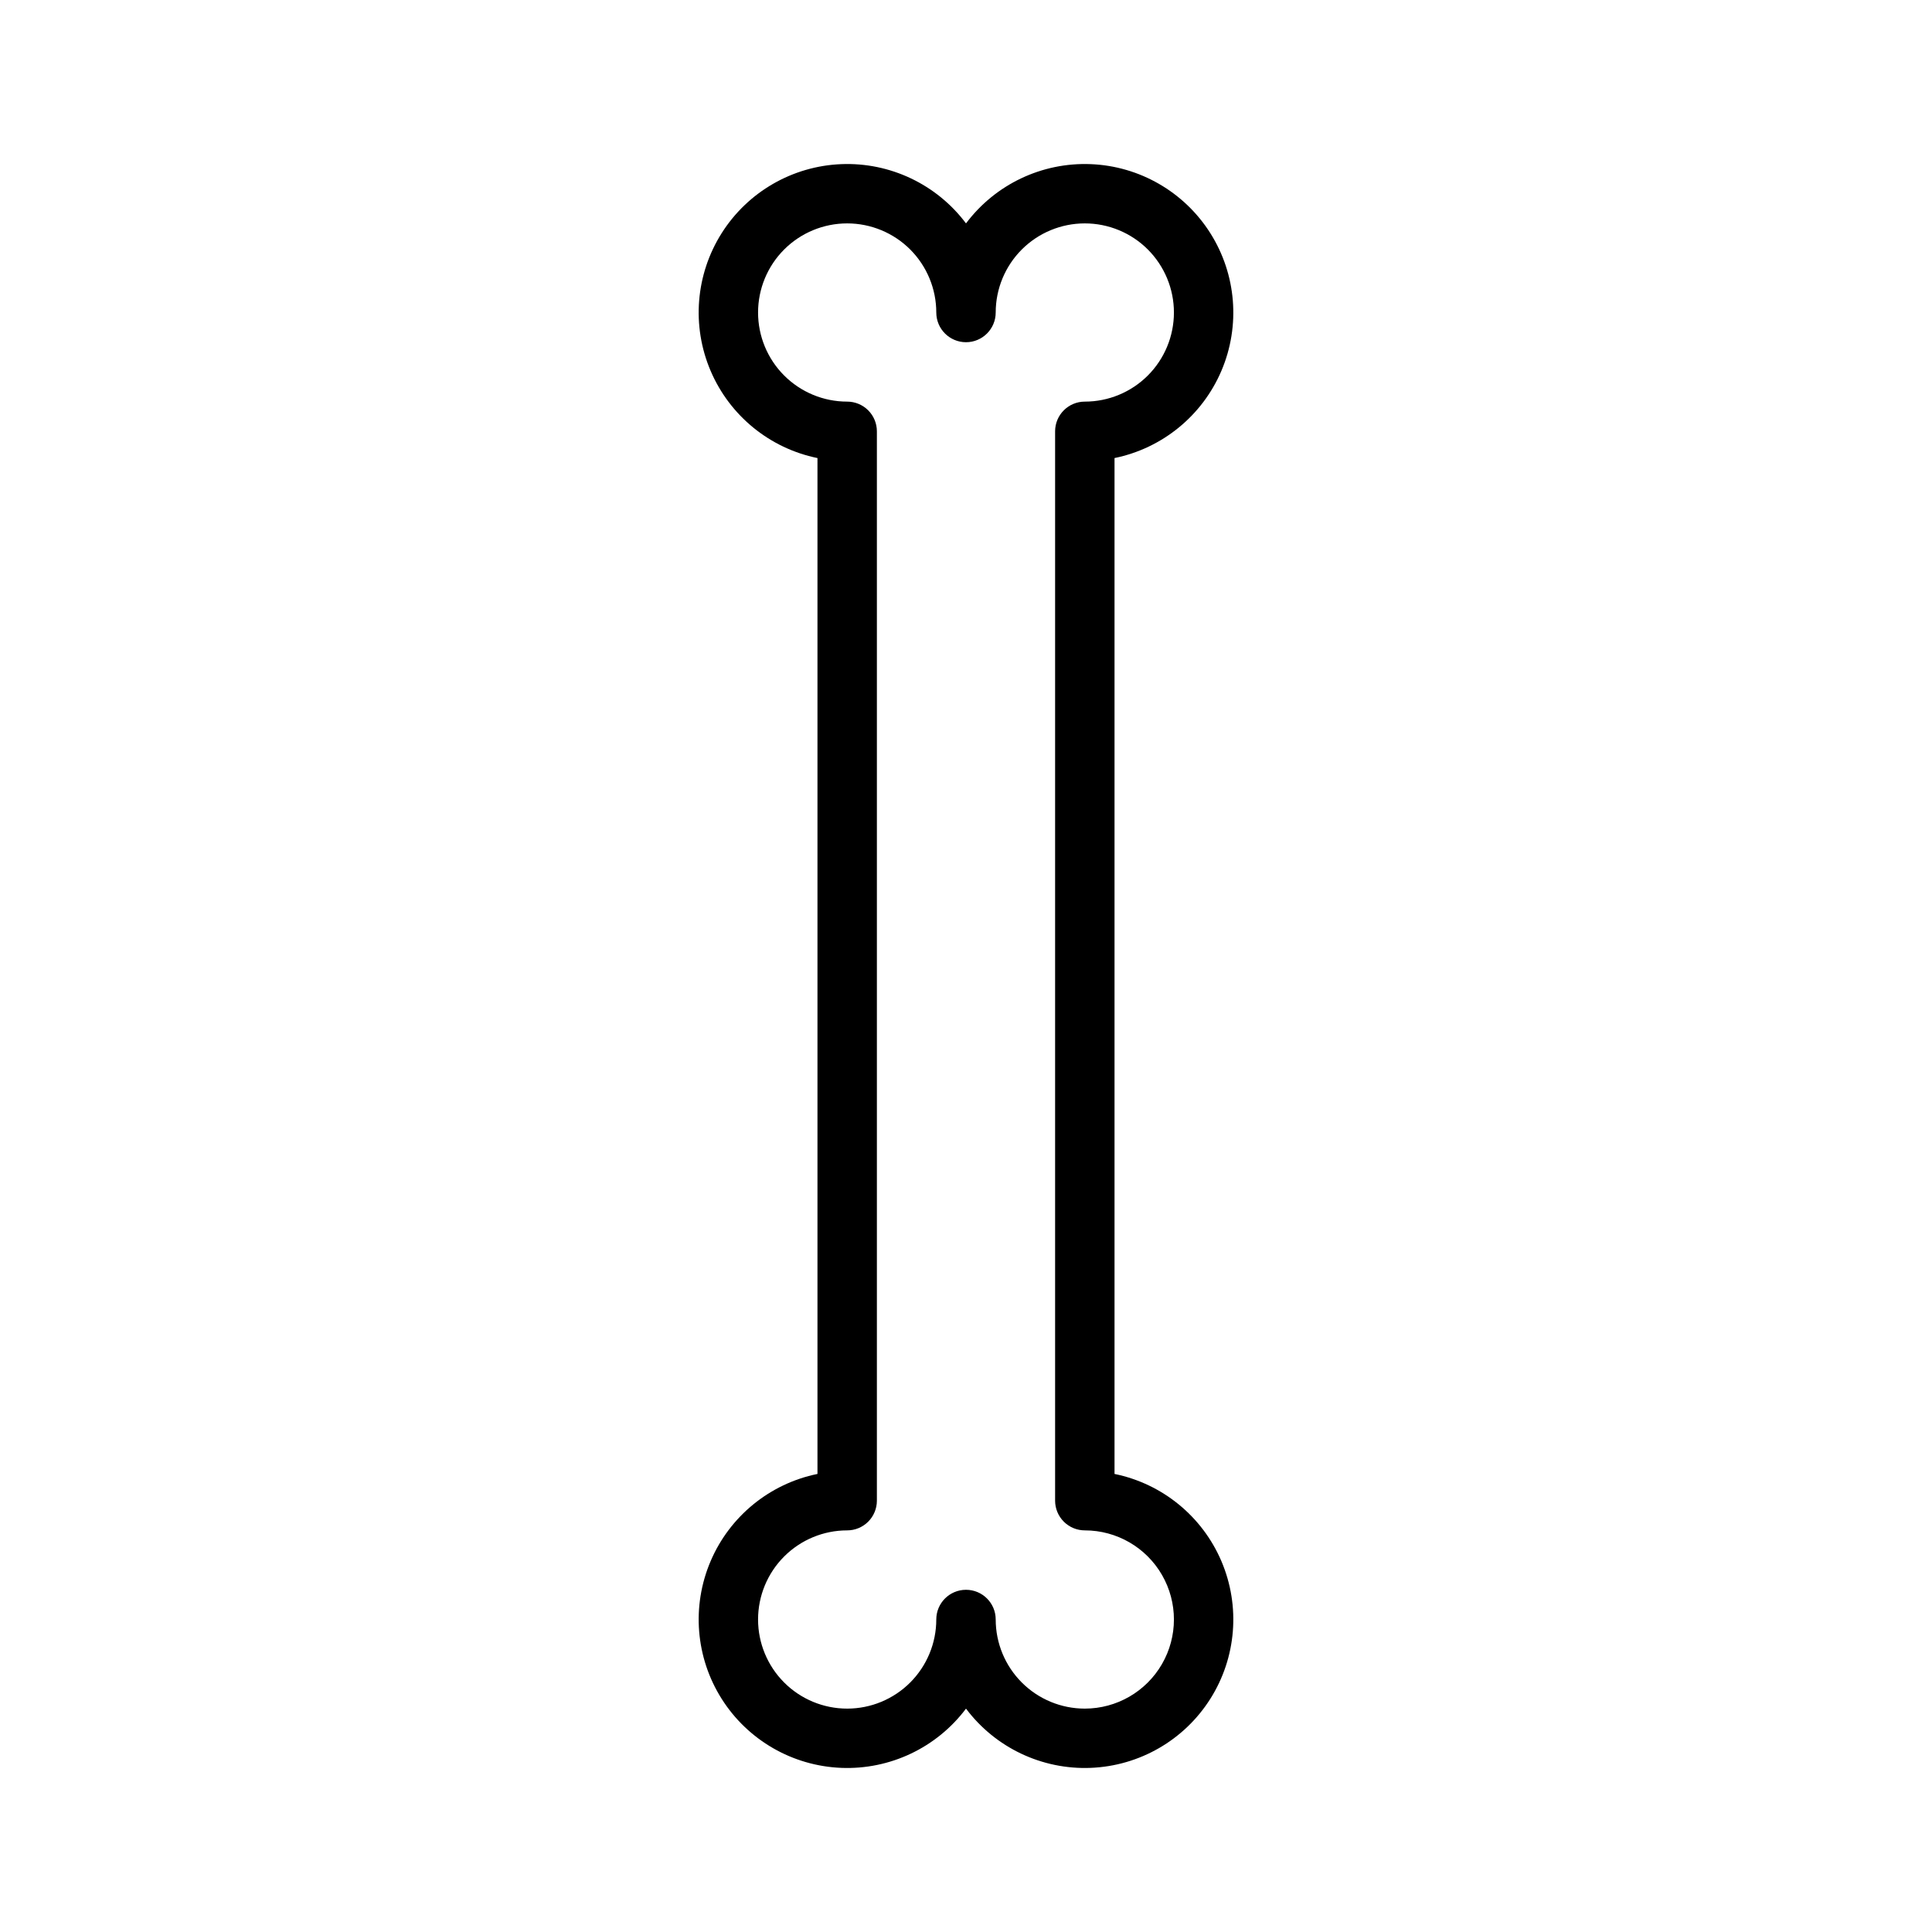
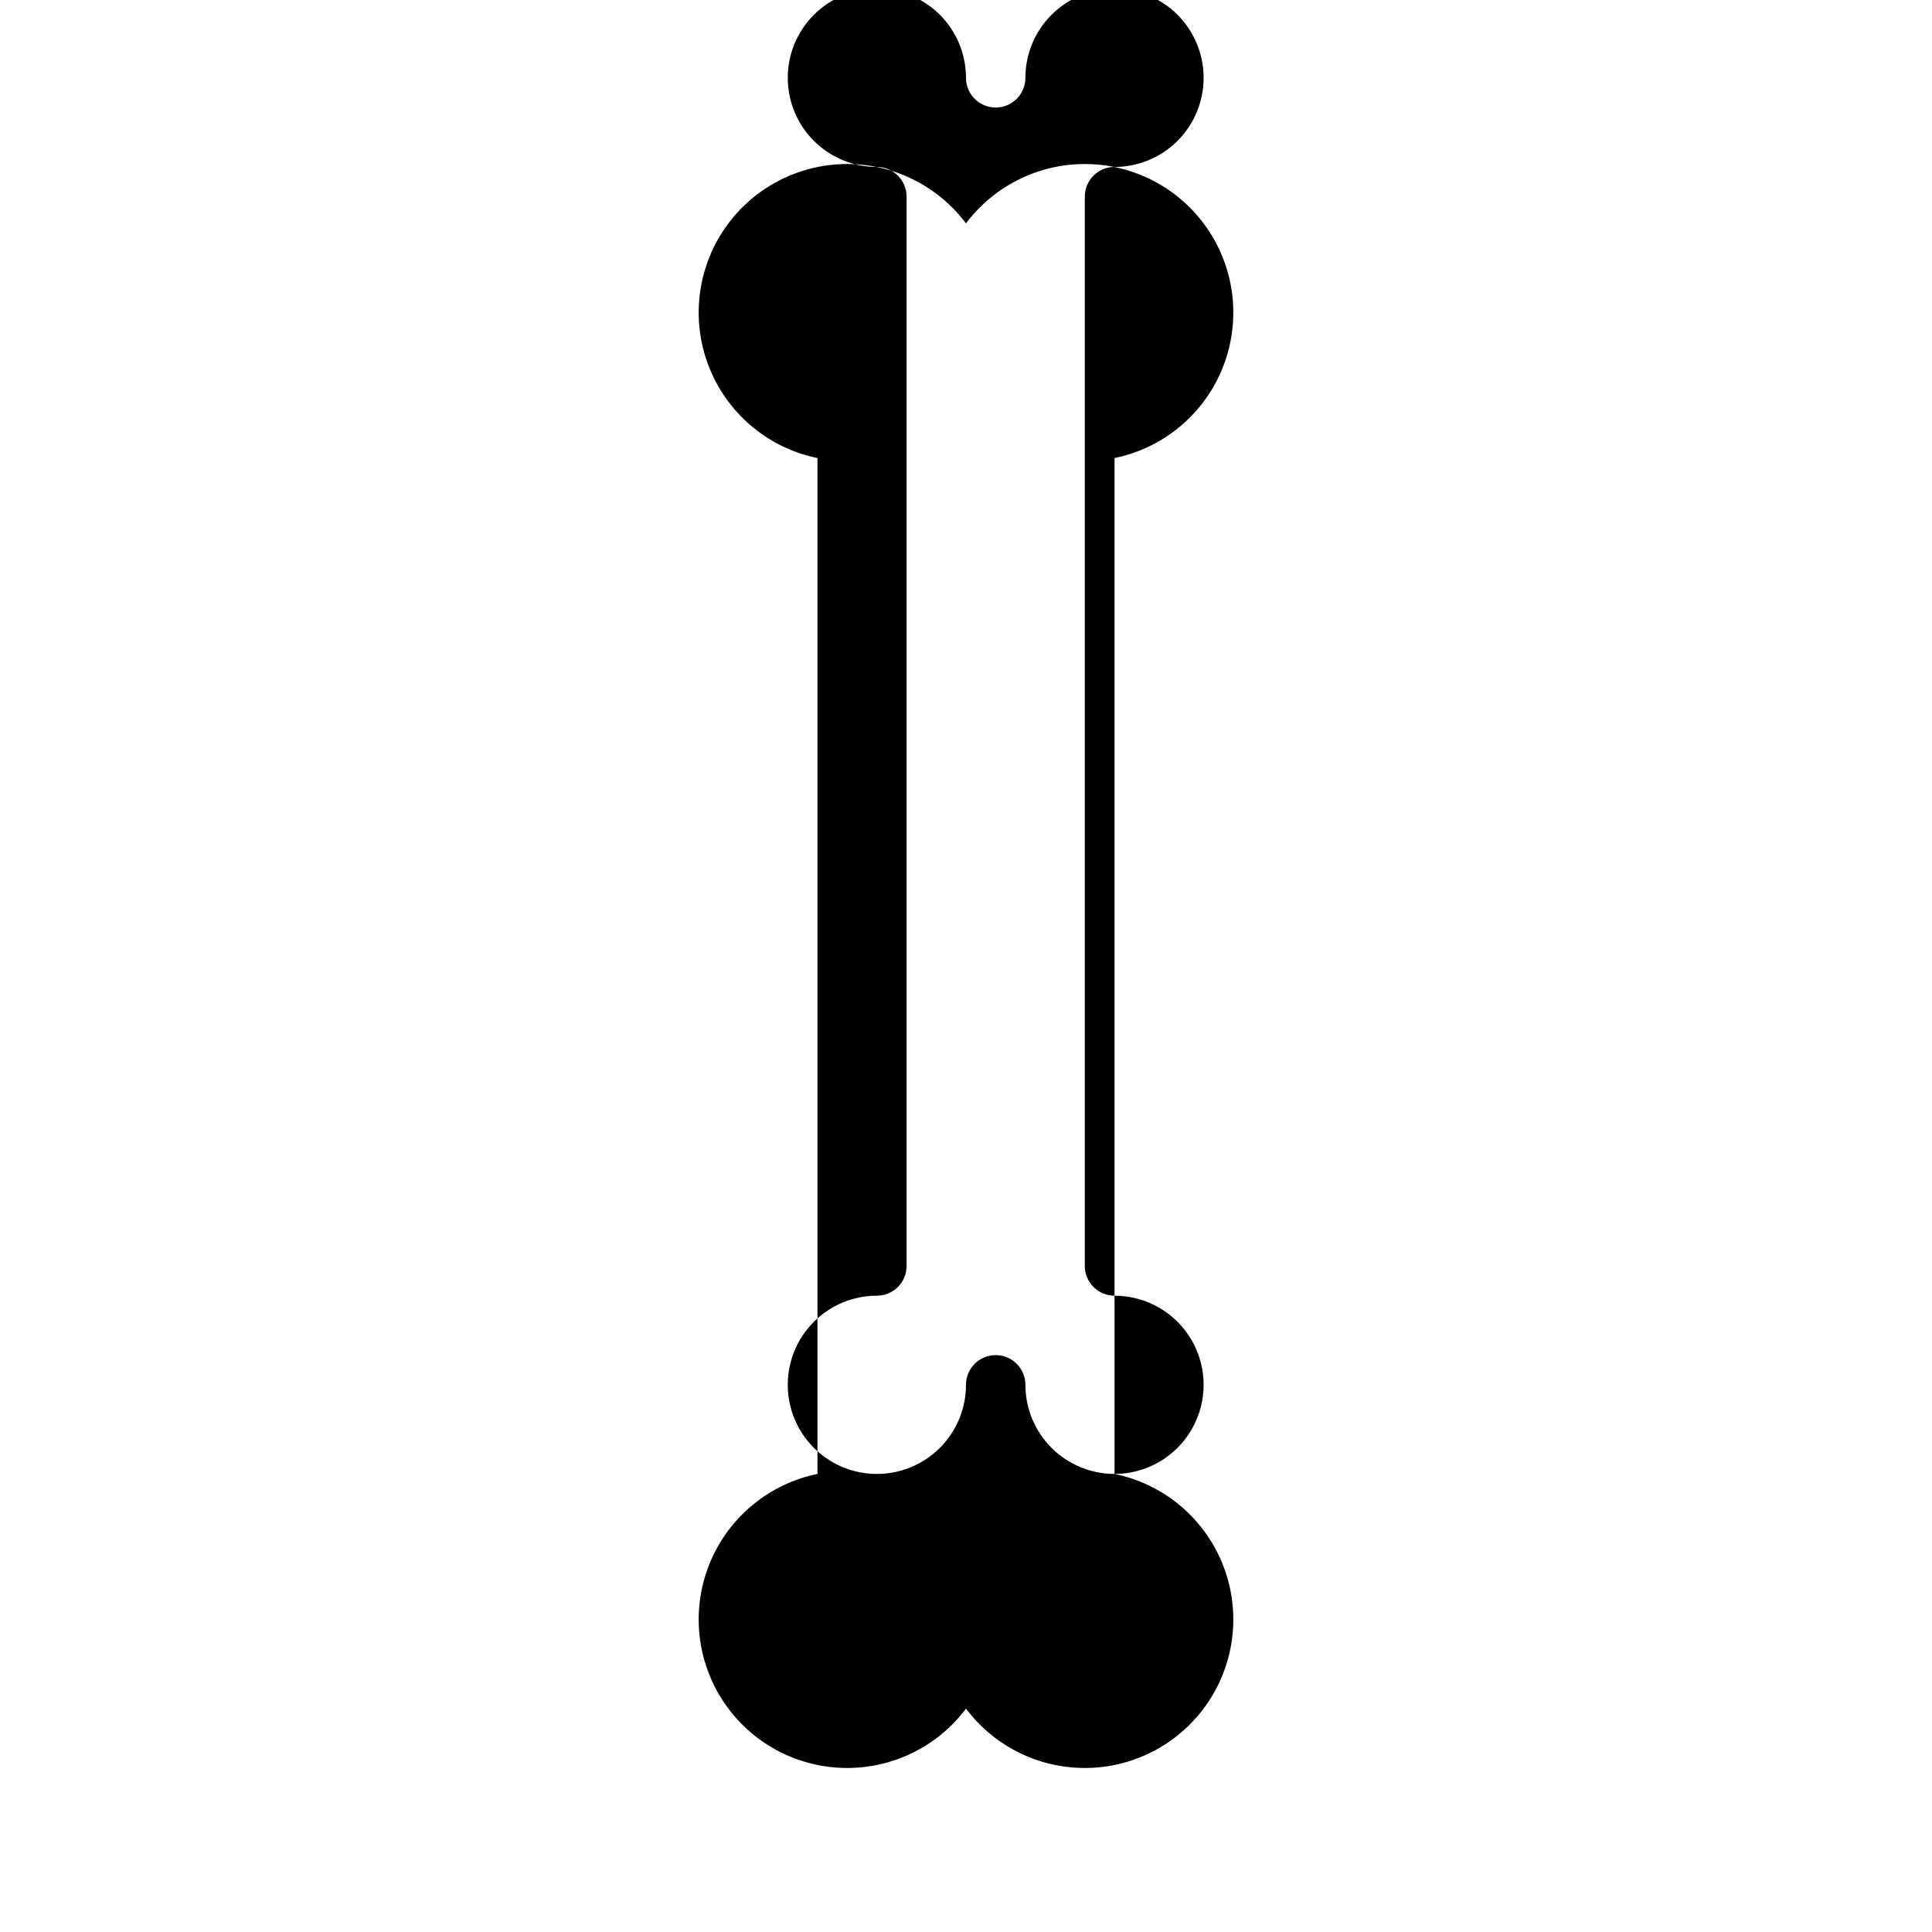
<svg xmlns="http://www.w3.org/2000/svg" fill="#000000" width="800px" height="800px" version="1.1" viewBox="144 144 512 512">
-   <path d="m439.36 534.61v-269.22c12.676-2.59 23.266-11.242 28.336-23.145 5.066-11.902 3.961-25.535-2.957-36.469-6.918-10.93-18.766-17.766-31.695-18.277-12.926-0.516-25.277 5.356-33.043 15.703-7.766-10.348-20.121-16.219-33.047-15.703-12.926 0.512-24.777 7.348-31.695 18.277-6.918 10.934-8.023 24.566-2.953 36.469 5.066 11.902 15.66 20.555 28.332 23.145v269.22c-12.672 2.59-23.266 11.242-28.332 23.145-5.07 11.906-3.965 25.539 2.953 36.469 6.918 10.934 18.77 17.766 31.695 18.281 12.926 0.512 25.281-5.359 33.047-15.703 7.766 10.344 20.117 16.215 33.043 15.703 12.93-0.516 24.777-7.348 31.695-18.281 6.918-10.93 8.023-24.562 2.957-36.469-5.07-11.902-15.66-20.555-28.336-23.145zm-7.871 62.191c-6.266 0-12.273-2.488-16.699-6.918-4.43-4.43-6.918-10.438-6.918-16.699 0-4.348-3.523-7.871-7.871-7.871s-7.875 3.523-7.875 7.871c0 6.262-2.488 12.27-6.914 16.699-4.43 4.43-10.438 6.918-16.699 6.918-6.266 0-12.273-2.488-16.699-6.918-4.43-4.43-6.918-10.438-6.918-16.699 0-6.266 2.488-12.27 6.918-16.699 4.426-4.43 10.434-6.918 16.699-6.918 2.086 0 4.09-0.828 5.566-2.305 1.477-1.477 2.305-3.481 2.305-5.566v-283.39c0-2.086-0.828-4.09-2.305-5.566s-3.481-2.305-5.566-2.305c-6.266 0-12.273-2.488-16.699-6.918-4.43-4.426-6.918-10.434-6.918-16.699 0-6.262 2.488-12.27 6.918-16.699 4.426-4.426 10.434-6.914 16.699-6.914 6.262 0 12.27 2.488 16.699 6.914 4.426 4.43 6.914 10.438 6.914 16.699 0 4.348 3.527 7.875 7.875 7.875s7.871-3.527 7.871-7.875c0-6.262 2.488-12.27 6.918-16.699 4.426-4.426 10.434-6.914 16.699-6.914 6.262 0 12.27 2.488 16.699 6.914 4.426 4.43 6.914 10.438 6.914 16.699 0 6.266-2.488 12.273-6.914 16.699-4.43 4.43-10.438 6.918-16.699 6.918-4.348 0-7.875 3.523-7.875 7.871v283.39c0 2.086 0.832 4.09 2.309 5.566 1.477 1.477 3.477 2.305 5.566 2.305 8.434 0 16.23 4.5 20.449 11.809s4.219 16.309 0 23.617c-4.219 7.305-12.016 11.809-20.449 11.809z" />
+   <path d="m439.36 534.61v-269.22c12.676-2.59 23.266-11.242 28.336-23.145 5.066-11.902 3.961-25.535-2.957-36.469-6.918-10.93-18.766-17.766-31.695-18.277-12.926-0.516-25.277 5.356-33.043 15.703-7.766-10.348-20.121-16.219-33.047-15.703-12.926 0.512-24.777 7.348-31.695 18.277-6.918 10.934-8.023 24.566-2.953 36.469 5.066 11.902 15.66 20.555 28.332 23.145v269.22c-12.672 2.59-23.266 11.242-28.332 23.145-5.07 11.906-3.965 25.539 2.953 36.469 6.918 10.934 18.77 17.766 31.695 18.281 12.926 0.512 25.281-5.359 33.047-15.703 7.766 10.344 20.117 16.215 33.043 15.703 12.93-0.516 24.777-7.348 31.695-18.281 6.918-10.93 8.023-24.562 2.957-36.469-5.07-11.902-15.66-20.555-28.336-23.145zc-6.266 0-12.273-2.488-16.699-6.918-4.43-4.43-6.918-10.438-6.918-16.699 0-4.348-3.523-7.871-7.871-7.871s-7.875 3.523-7.875 7.871c0 6.262-2.488 12.27-6.914 16.699-4.43 4.43-10.438 6.918-16.699 6.918-6.266 0-12.273-2.488-16.699-6.918-4.43-4.43-6.918-10.438-6.918-16.699 0-6.266 2.488-12.27 6.918-16.699 4.426-4.43 10.434-6.918 16.699-6.918 2.086 0 4.09-0.828 5.566-2.305 1.477-1.477 2.305-3.481 2.305-5.566v-283.39c0-2.086-0.828-4.09-2.305-5.566s-3.481-2.305-5.566-2.305c-6.266 0-12.273-2.488-16.699-6.918-4.43-4.426-6.918-10.434-6.918-16.699 0-6.262 2.488-12.27 6.918-16.699 4.426-4.426 10.434-6.914 16.699-6.914 6.262 0 12.27 2.488 16.699 6.914 4.426 4.43 6.914 10.438 6.914 16.699 0 4.348 3.527 7.875 7.875 7.875s7.871-3.527 7.871-7.875c0-6.262 2.488-12.27 6.918-16.699 4.426-4.426 10.434-6.914 16.699-6.914 6.262 0 12.27 2.488 16.699 6.914 4.426 4.43 6.914 10.438 6.914 16.699 0 6.266-2.488 12.273-6.914 16.699-4.43 4.43-10.438 6.918-16.699 6.918-4.348 0-7.875 3.523-7.875 7.871v283.39c0 2.086 0.832 4.09 2.309 5.566 1.477 1.477 3.477 2.305 5.566 2.305 8.434 0 16.23 4.5 20.449 11.809s4.219 16.309 0 23.617c-4.219 7.305-12.016 11.809-20.449 11.809z" />
</svg>